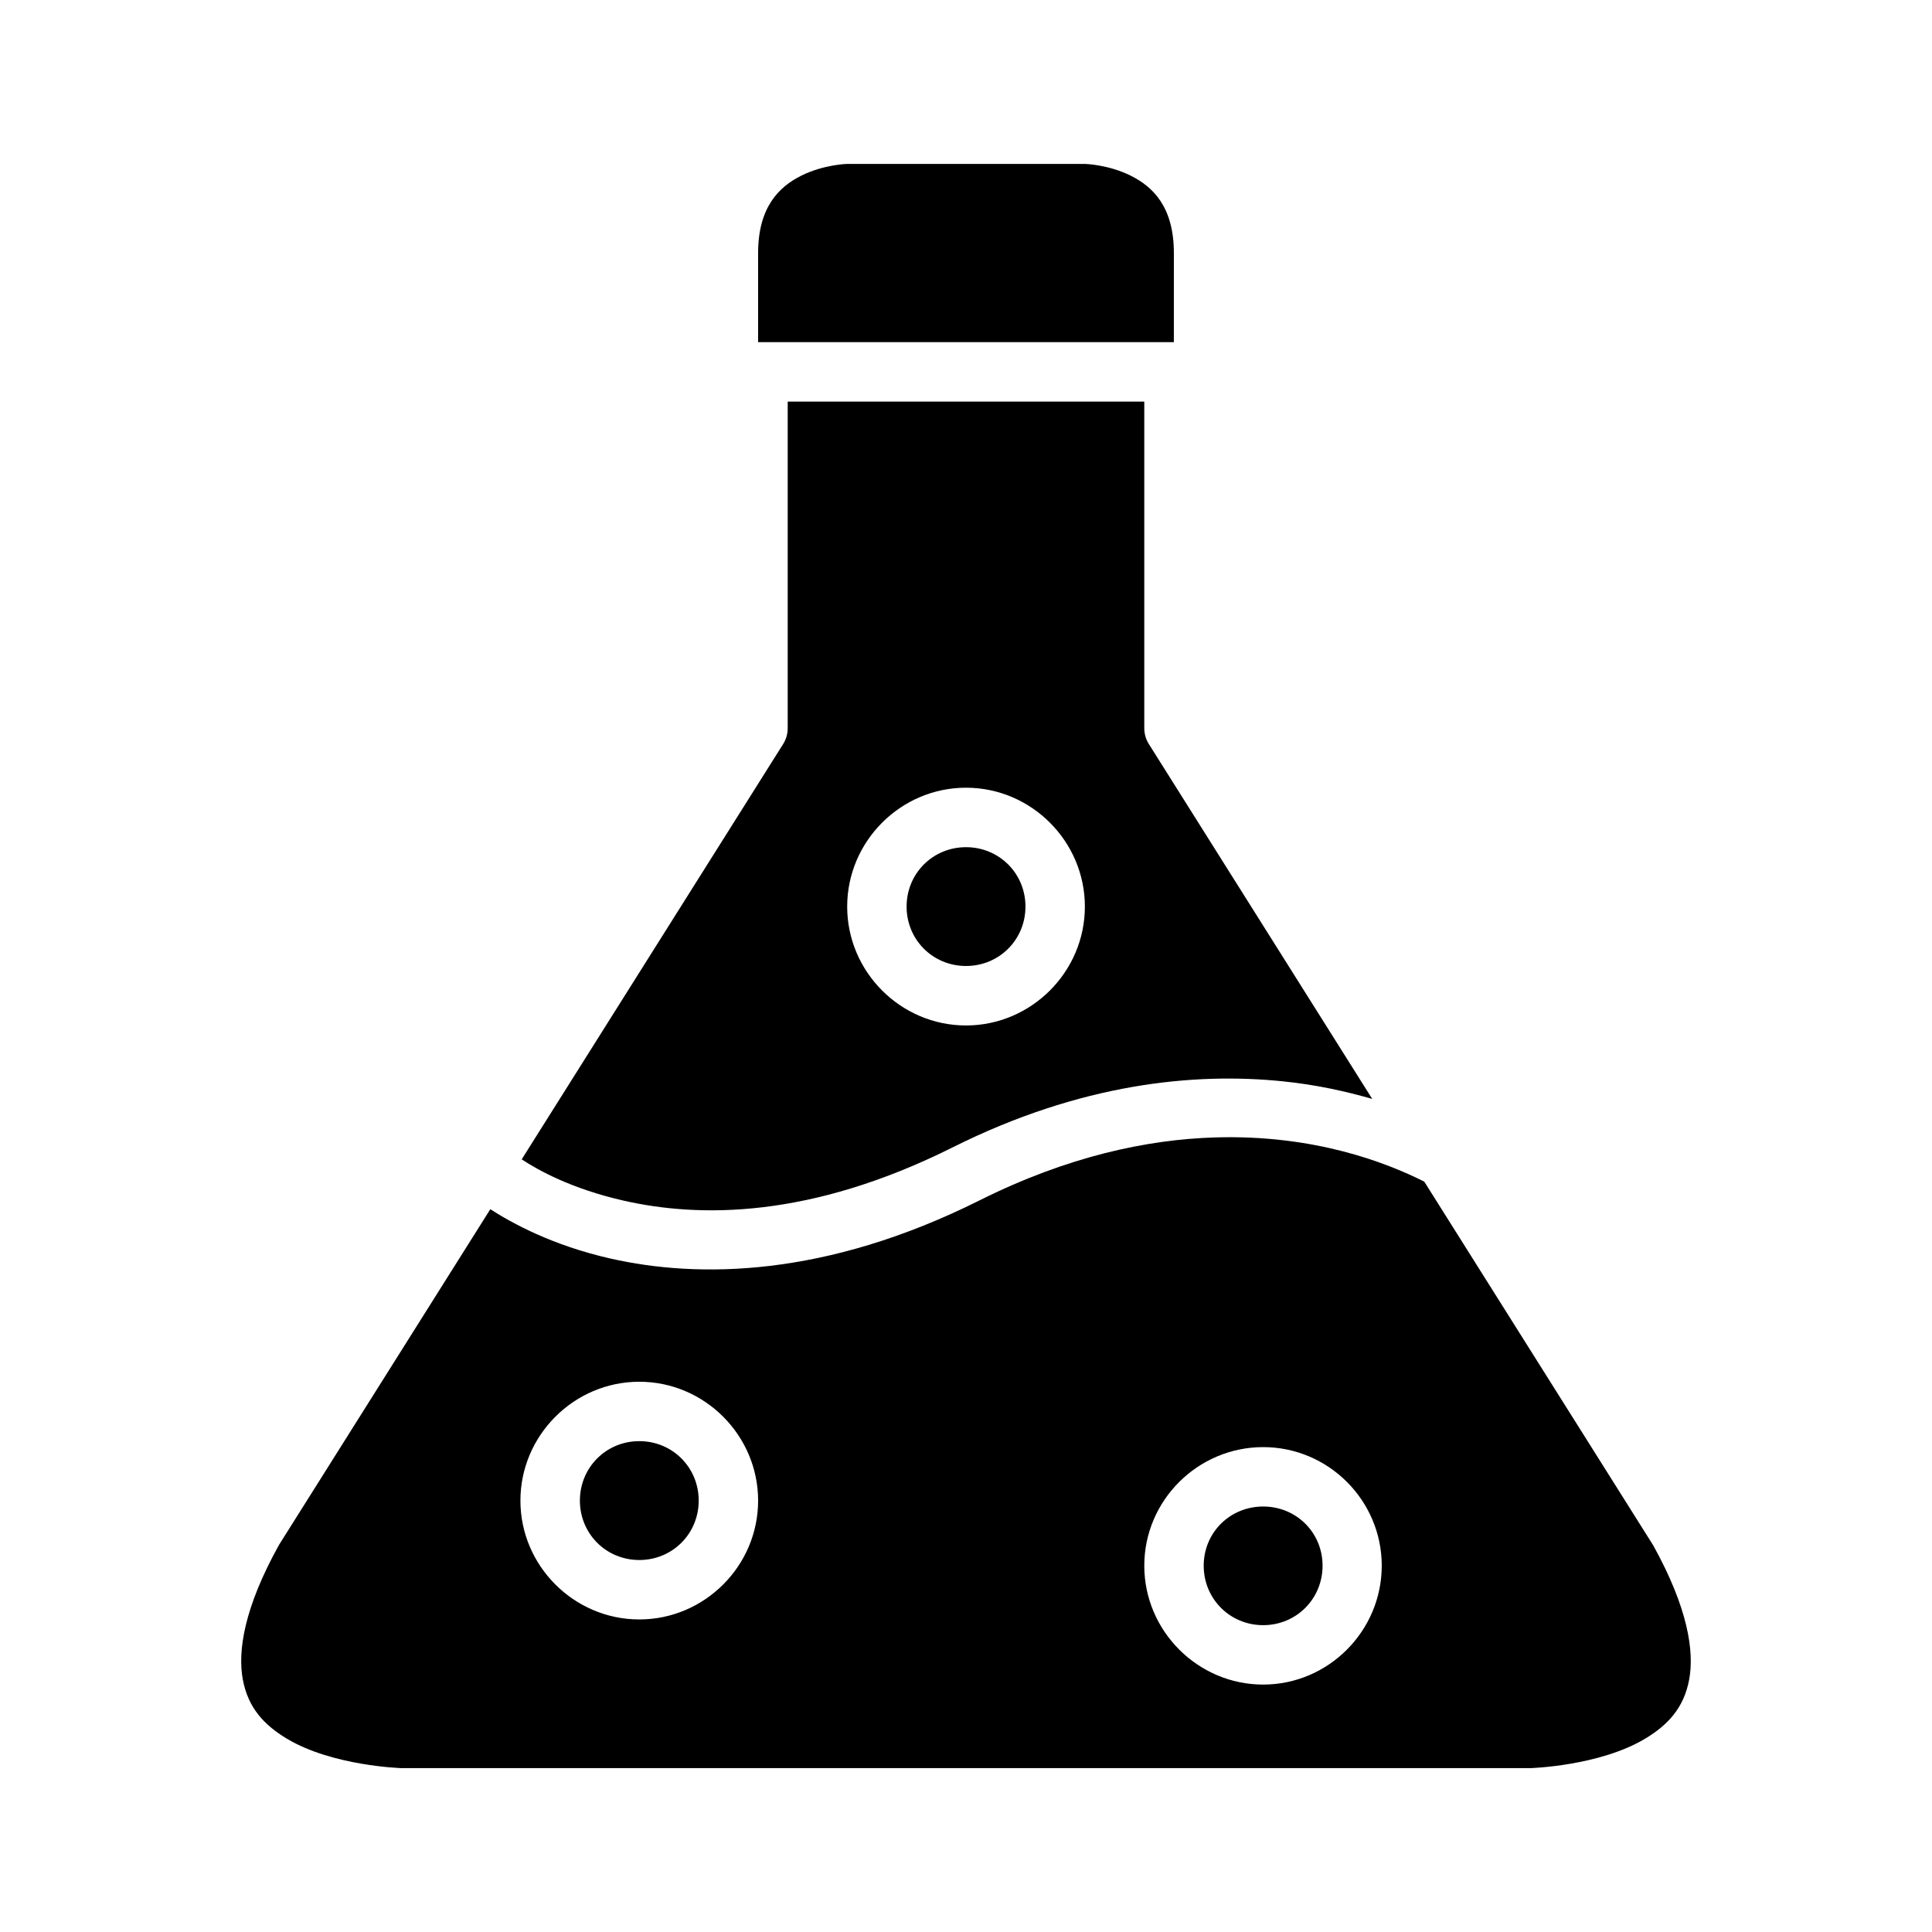
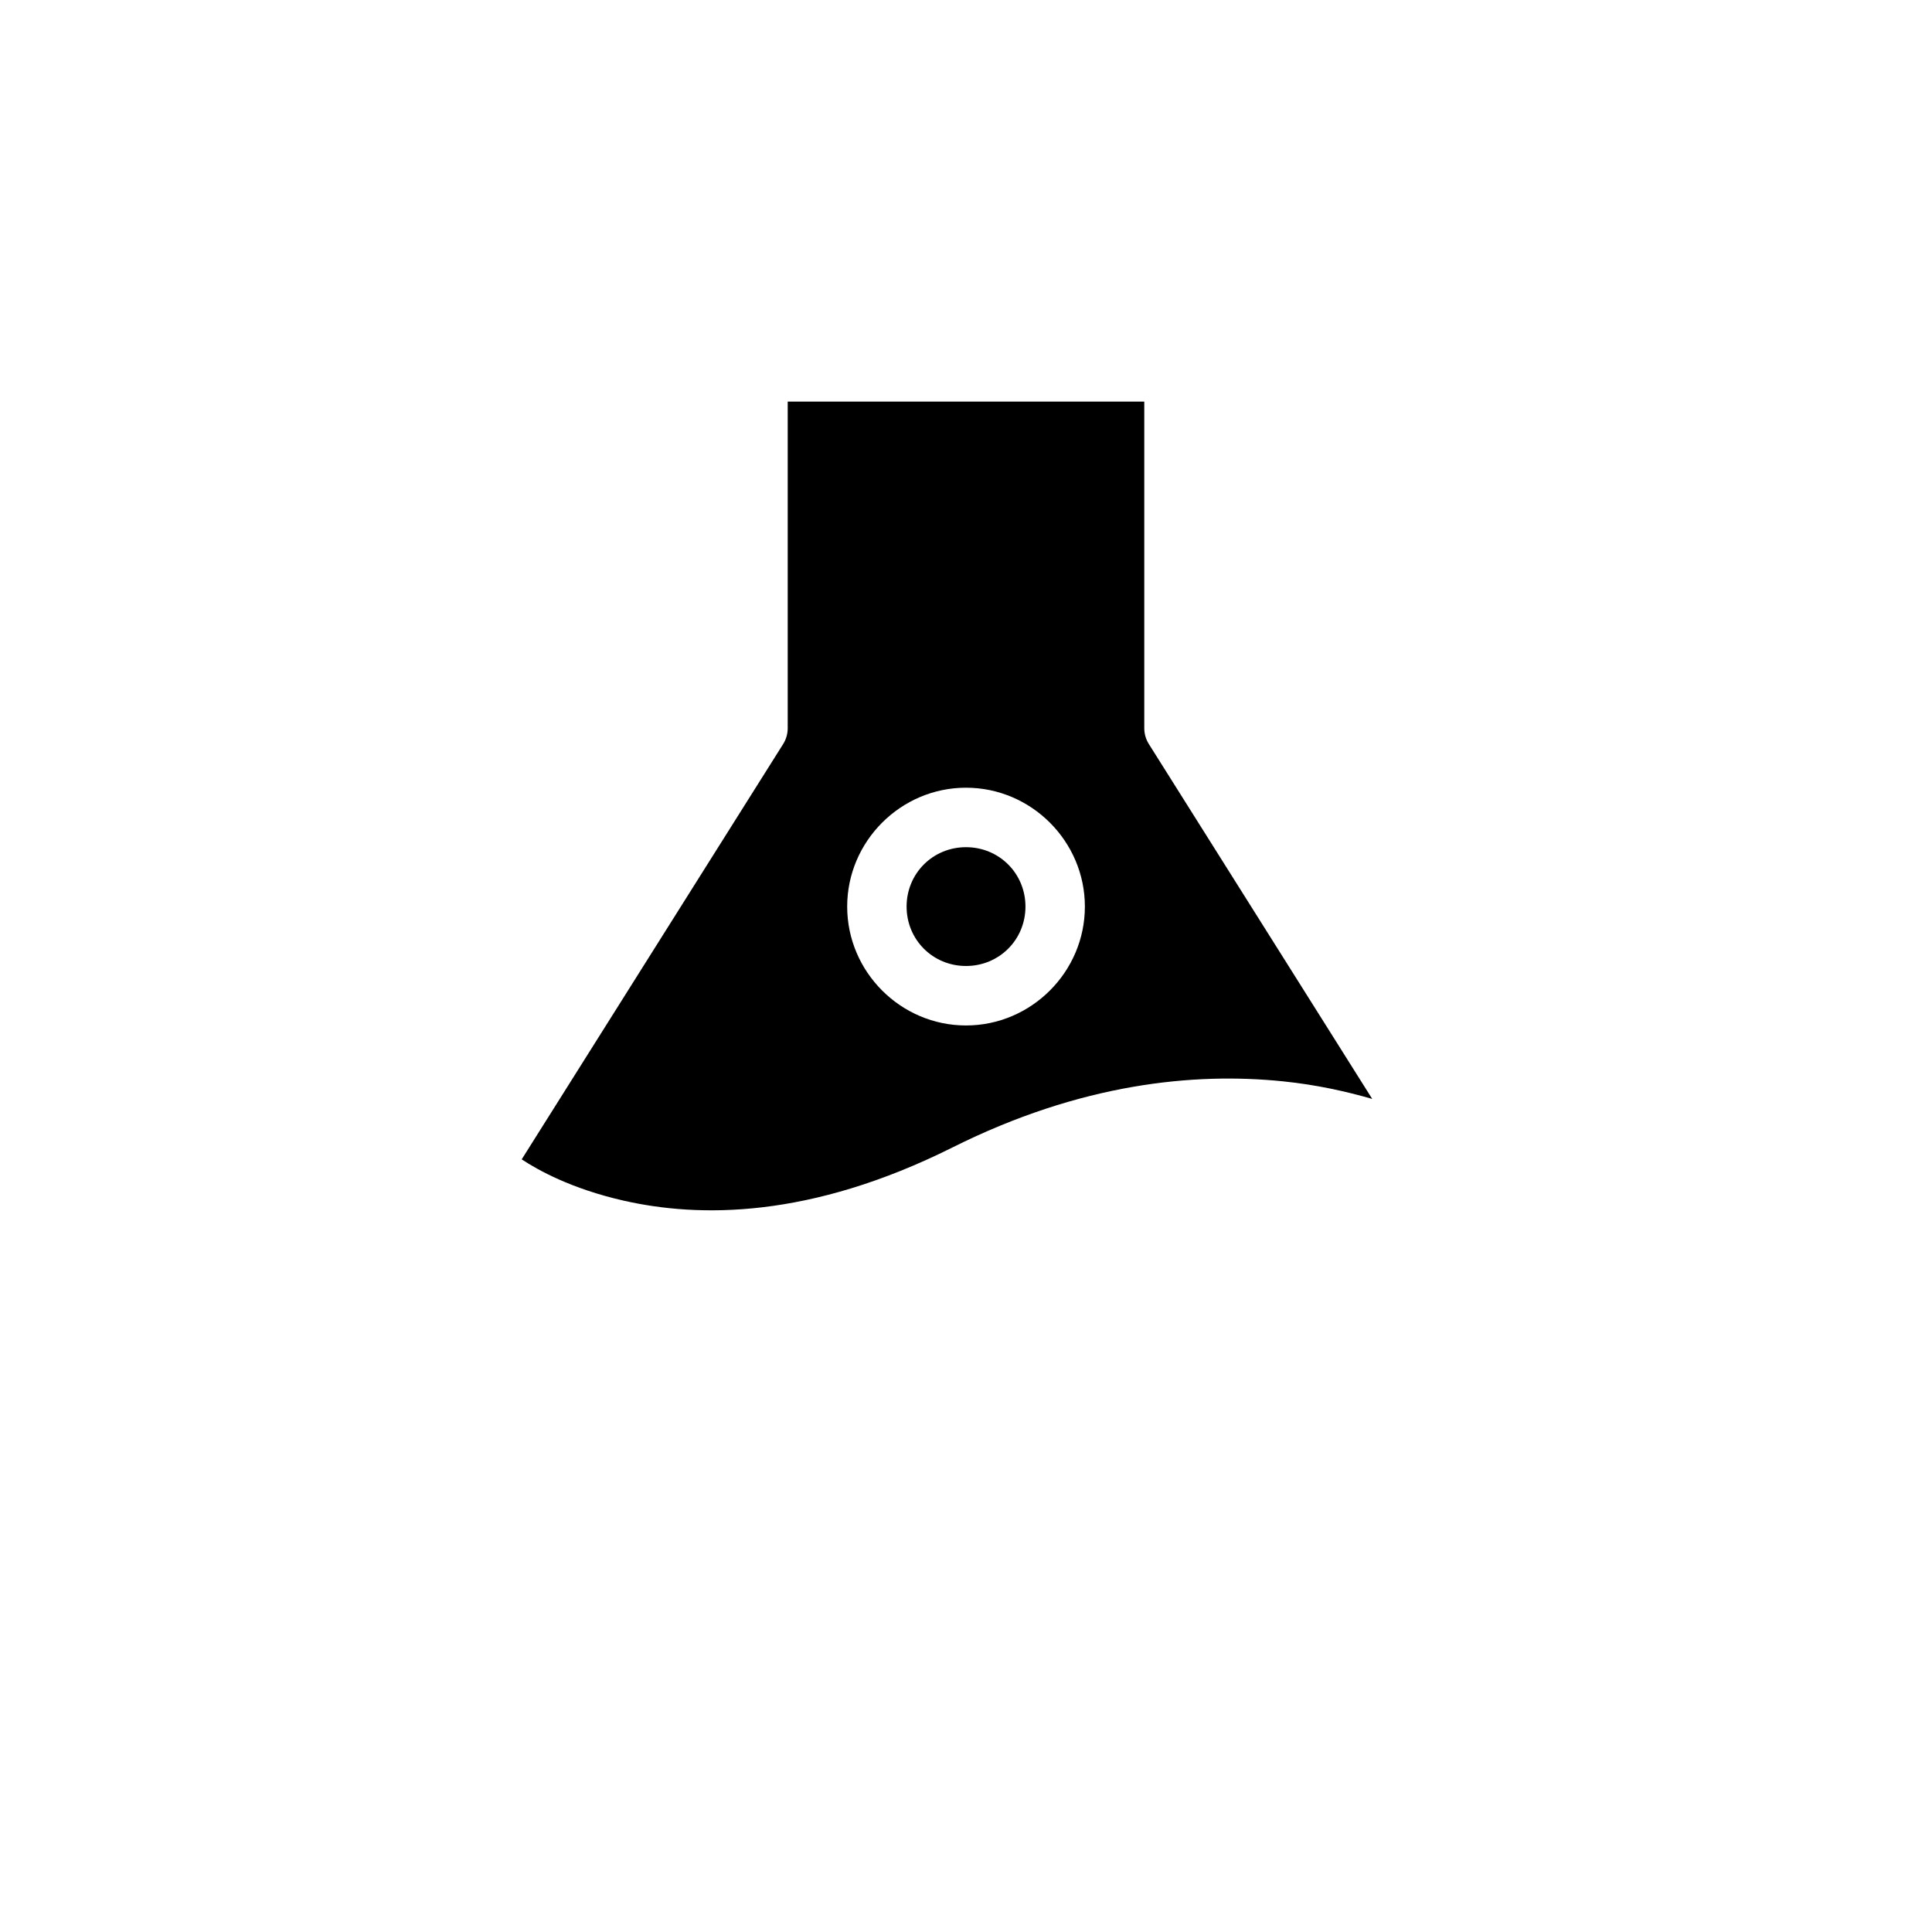
<svg xmlns="http://www.w3.org/2000/svg" fill="#000000" width="800px" height="800px" version="1.1" viewBox="144 144 512 512">
  <g>
-     <path d="m368.51 187.44h62.992s6.199 0.141 12.191 3.137c5.996 2.996 11.395 8.406 11.395 20.512l-0.004 23.586h-110.18v-23.586c0-12.043 5.398-17.512 11.395-20.512 5.992-2.996 12.207-3.137 12.207-3.137z" />
    <path d="m352.75 250.43v86.578c-0.004 1.48-0.422 2.93-1.215 4.184l-69.281 110.05c4.293 2.828 13.094 7.773 26.984 10.934 20.039 4.555 49.363 4.816 87.223-14.113 33.914-16.957 63.965-19.918 87.562-17.496 8.926 0.914 16.695 2.672 23.633 4.66l-59.195-94.043c-0.793-1.254-1.211-2.699-1.215-4.184v-86.574zm47.25 102.32c17.297 0 31.504 14.207 31.504 31.504s-14.207 31.504-31.504 31.504-31.488-14.207-31.488-31.504 14.191-31.504 31.488-31.504zm0 15.762c-8.789 0-15.742 6.957-15.742 15.742 0 8.789 6.957 15.742 15.742 15.742 8.789 0 15.758-6.957 15.758-15.742 0-8.789-6.973-15.742-15.758-15.742z" />
-     <path d="m465.99 445.43c-17.902 0.543-38.984 4.973-62.438 16.699-40.863 20.43-74.543 20.676-97.801 15.391-15.461-3.512-26.082-9.383-31.812-13.07l-55.996 88.957c-9.301 16.738-10.984 28.188-9.594 35.684 1.391 7.5 5.629 12.047 11.684 15.684 12.117 7.269 30.398 7.797 30.398 7.797h299.15s18.27-0.527 30.383-7.797c6.055-3.633 10.297-8.184 11.684-15.684 1.383-7.473-0.316-18.918-9.531-35.562l-60.672-96.383c-10.02-5.035-29.121-12.516-55.457-11.715zm-152.57 64.746c17.297 0 31.488 14.207 31.488 31.504s-14.191 31.488-31.488 31.488-31.504-14.191-31.504-31.488 14.207-31.504 31.504-31.504zm0 15.742c-8.789 0-15.742 6.973-15.742 15.758 0 8.789 6.957 15.742 15.742 15.742 8.789 0 15.742-6.957 15.742-15.742 0-8.789-6.957-15.758-15.742-15.758zm165.33 1.582c17.297 0 31.426 14.129 31.426 31.426 0 17.297-14.129 31.504-31.426 31.504s-31.504-14.207-31.504-31.504c0-17.297 14.207-31.426 31.504-31.426zm0 15.742c-8.789 0-15.758 6.894-15.758 15.684 0 8.789 6.973 15.758 15.758 15.758 8.789 0 15.742-6.973 15.742-15.758 0-8.789-6.957-15.684-15.742-15.684z" />
  </g>
</svg>